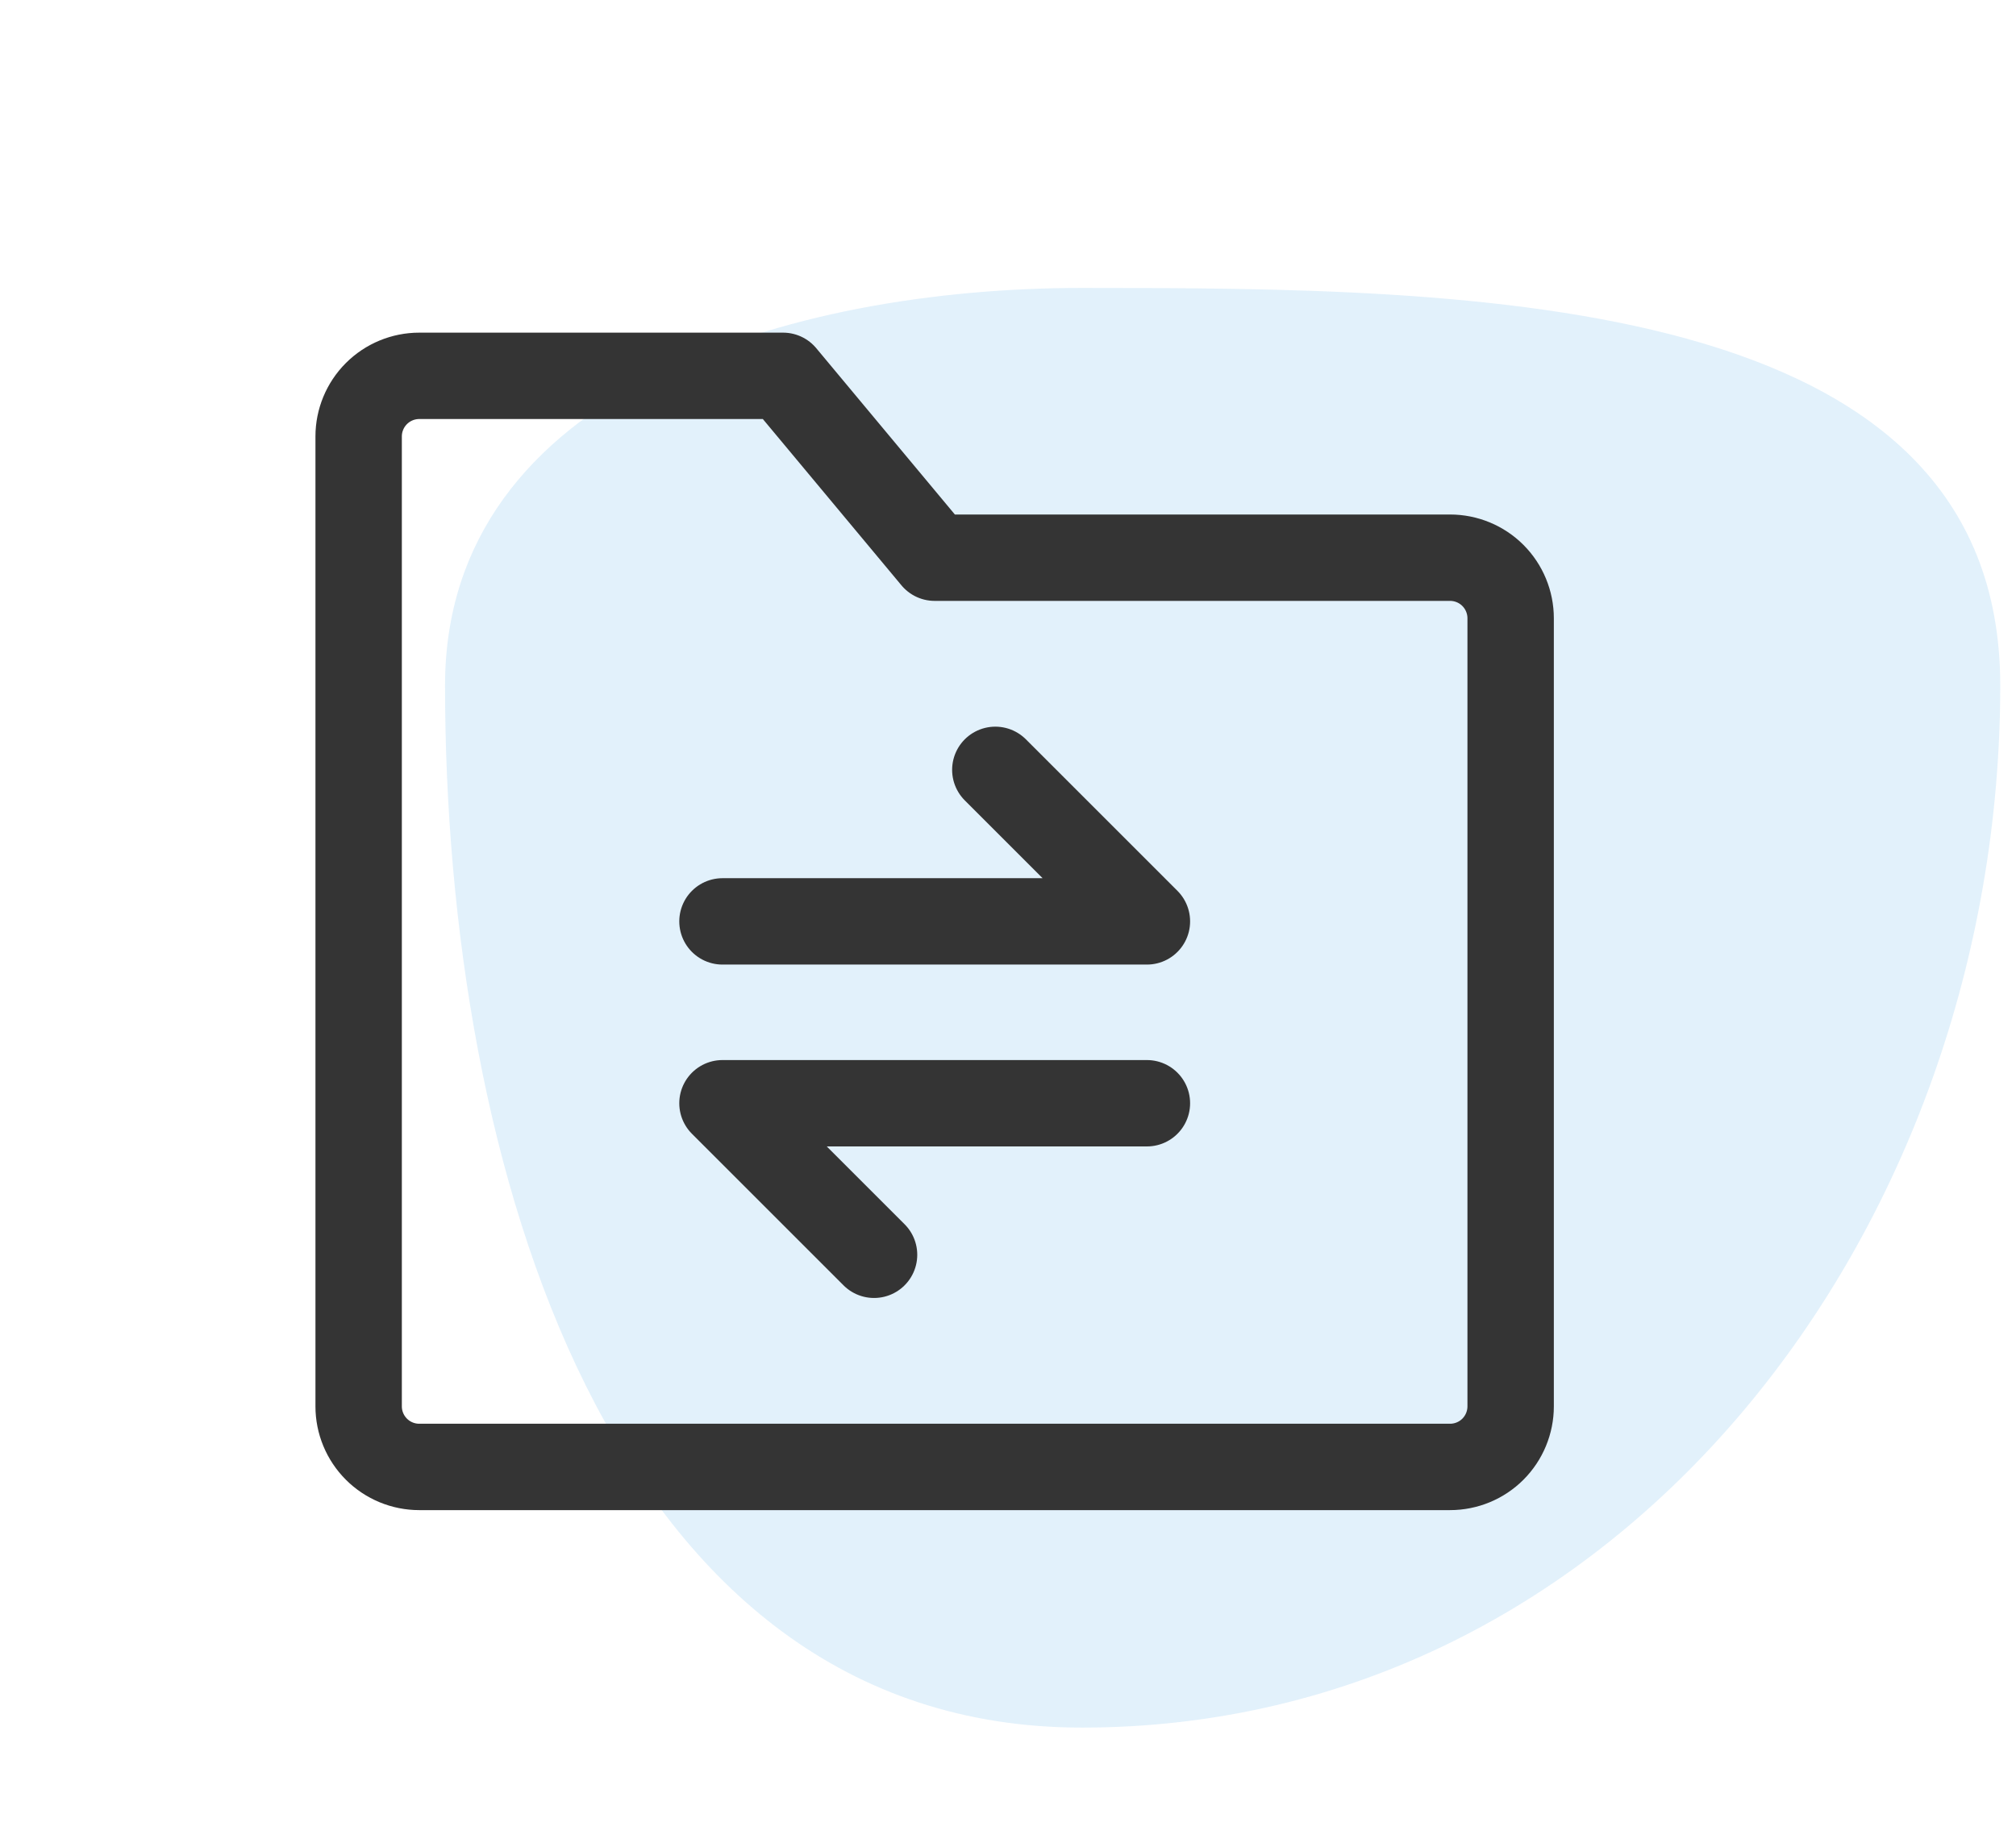
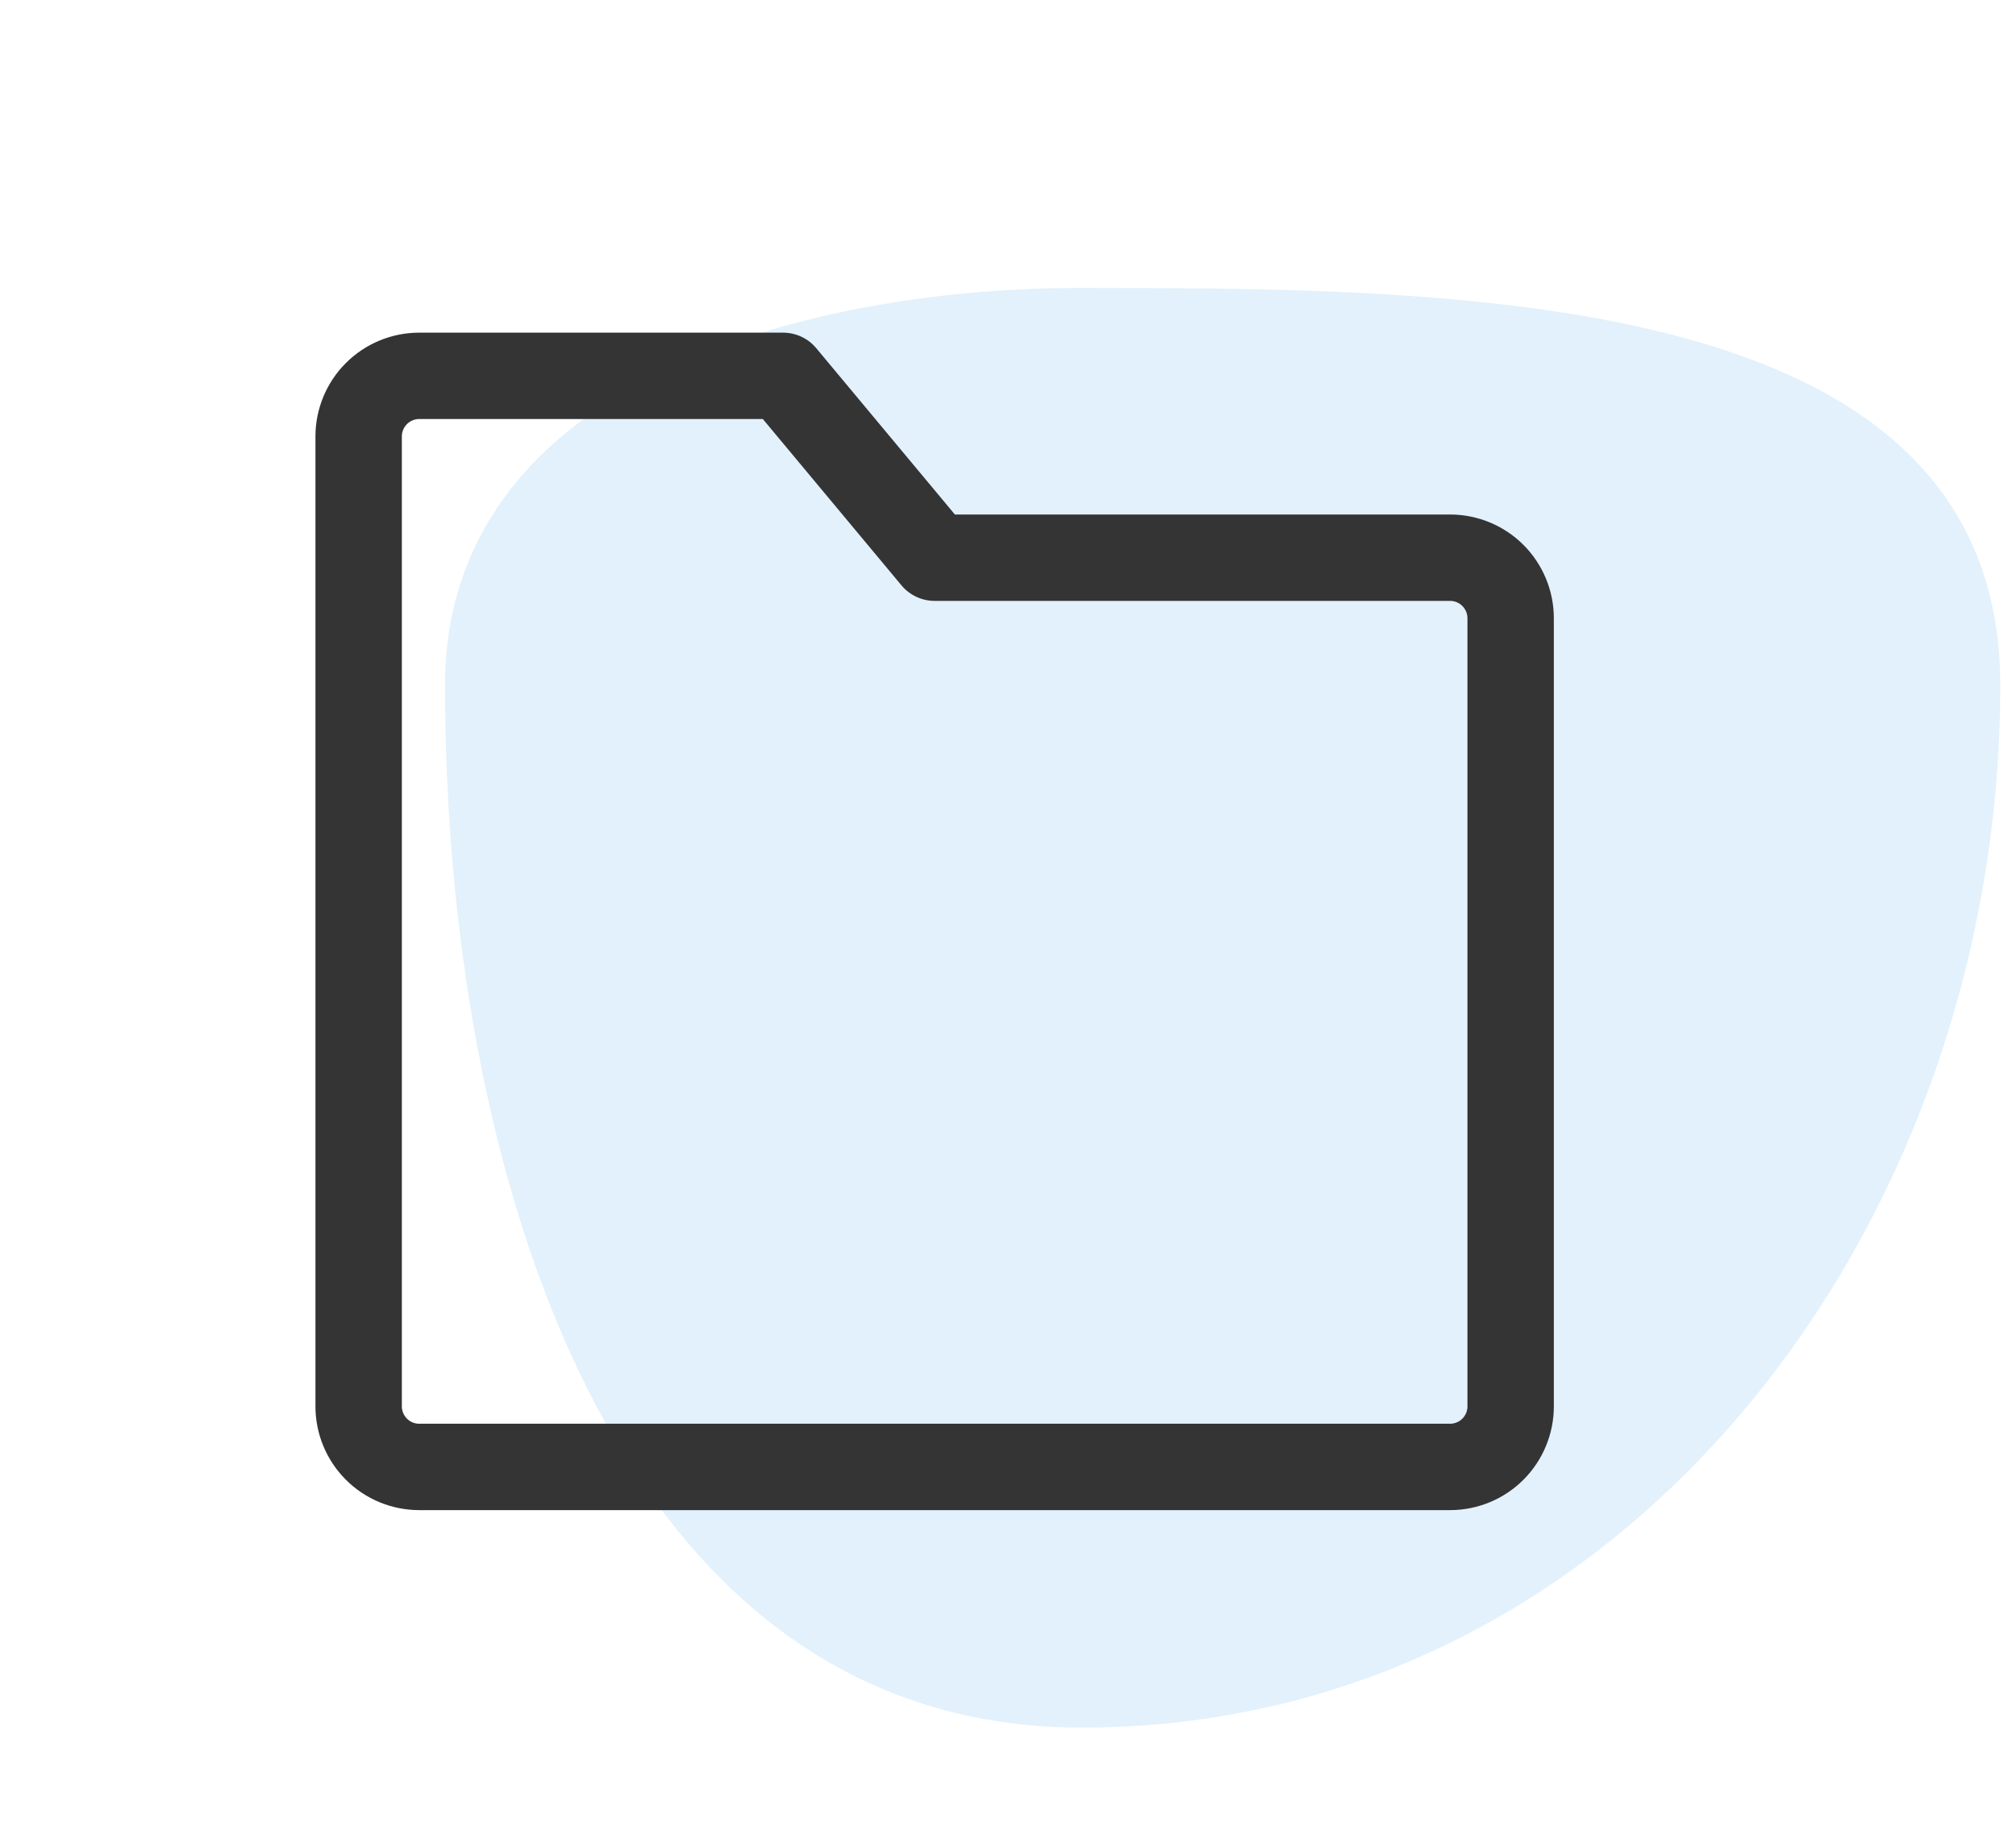
<svg xmlns="http://www.w3.org/2000/svg" width="70" height="64" viewBox="0 0 70 64" fill="none">
  <path fill-rule="evenodd" clip-rule="evenodd" d="M37.568 10C51.114 10 69.453 10.115 69.453 23.807C69.453 42.733 56.292 60 37.568 60C21.131 60 15.453 40.419 15.453 23.807C15.453 13.547 27.416 10 37.568 10Z" fill="#3DA4E3" fill-opacity="0.15" />
  <path d="M12.453 15.158C12.453 14.6 12.675 14.064 13.07 13.669C13.465 13.274 14 13.053 14.558 13.053H27.19L32.453 19.369H50.348C50.906 19.369 51.442 19.59 51.837 19.985C52.231 20.38 52.453 20.915 52.453 21.474V48.842C52.453 49.401 52.231 49.936 51.837 50.331C51.442 50.726 50.906 50.947 50.348 50.947H14.558C14 50.947 13.465 50.726 13.07 50.331C12.675 49.936 12.453 49.401 12.453 48.842V15.158Z" stroke="#343434" stroke-width="3" stroke-linejoin="round" />
-   <path d="M25.086 32H39.823L34.56 26.737M39.823 38.316H25.086L30.349 43.579" stroke="#343434" stroke-width="3" stroke-linecap="round" stroke-linejoin="round" />
</svg>